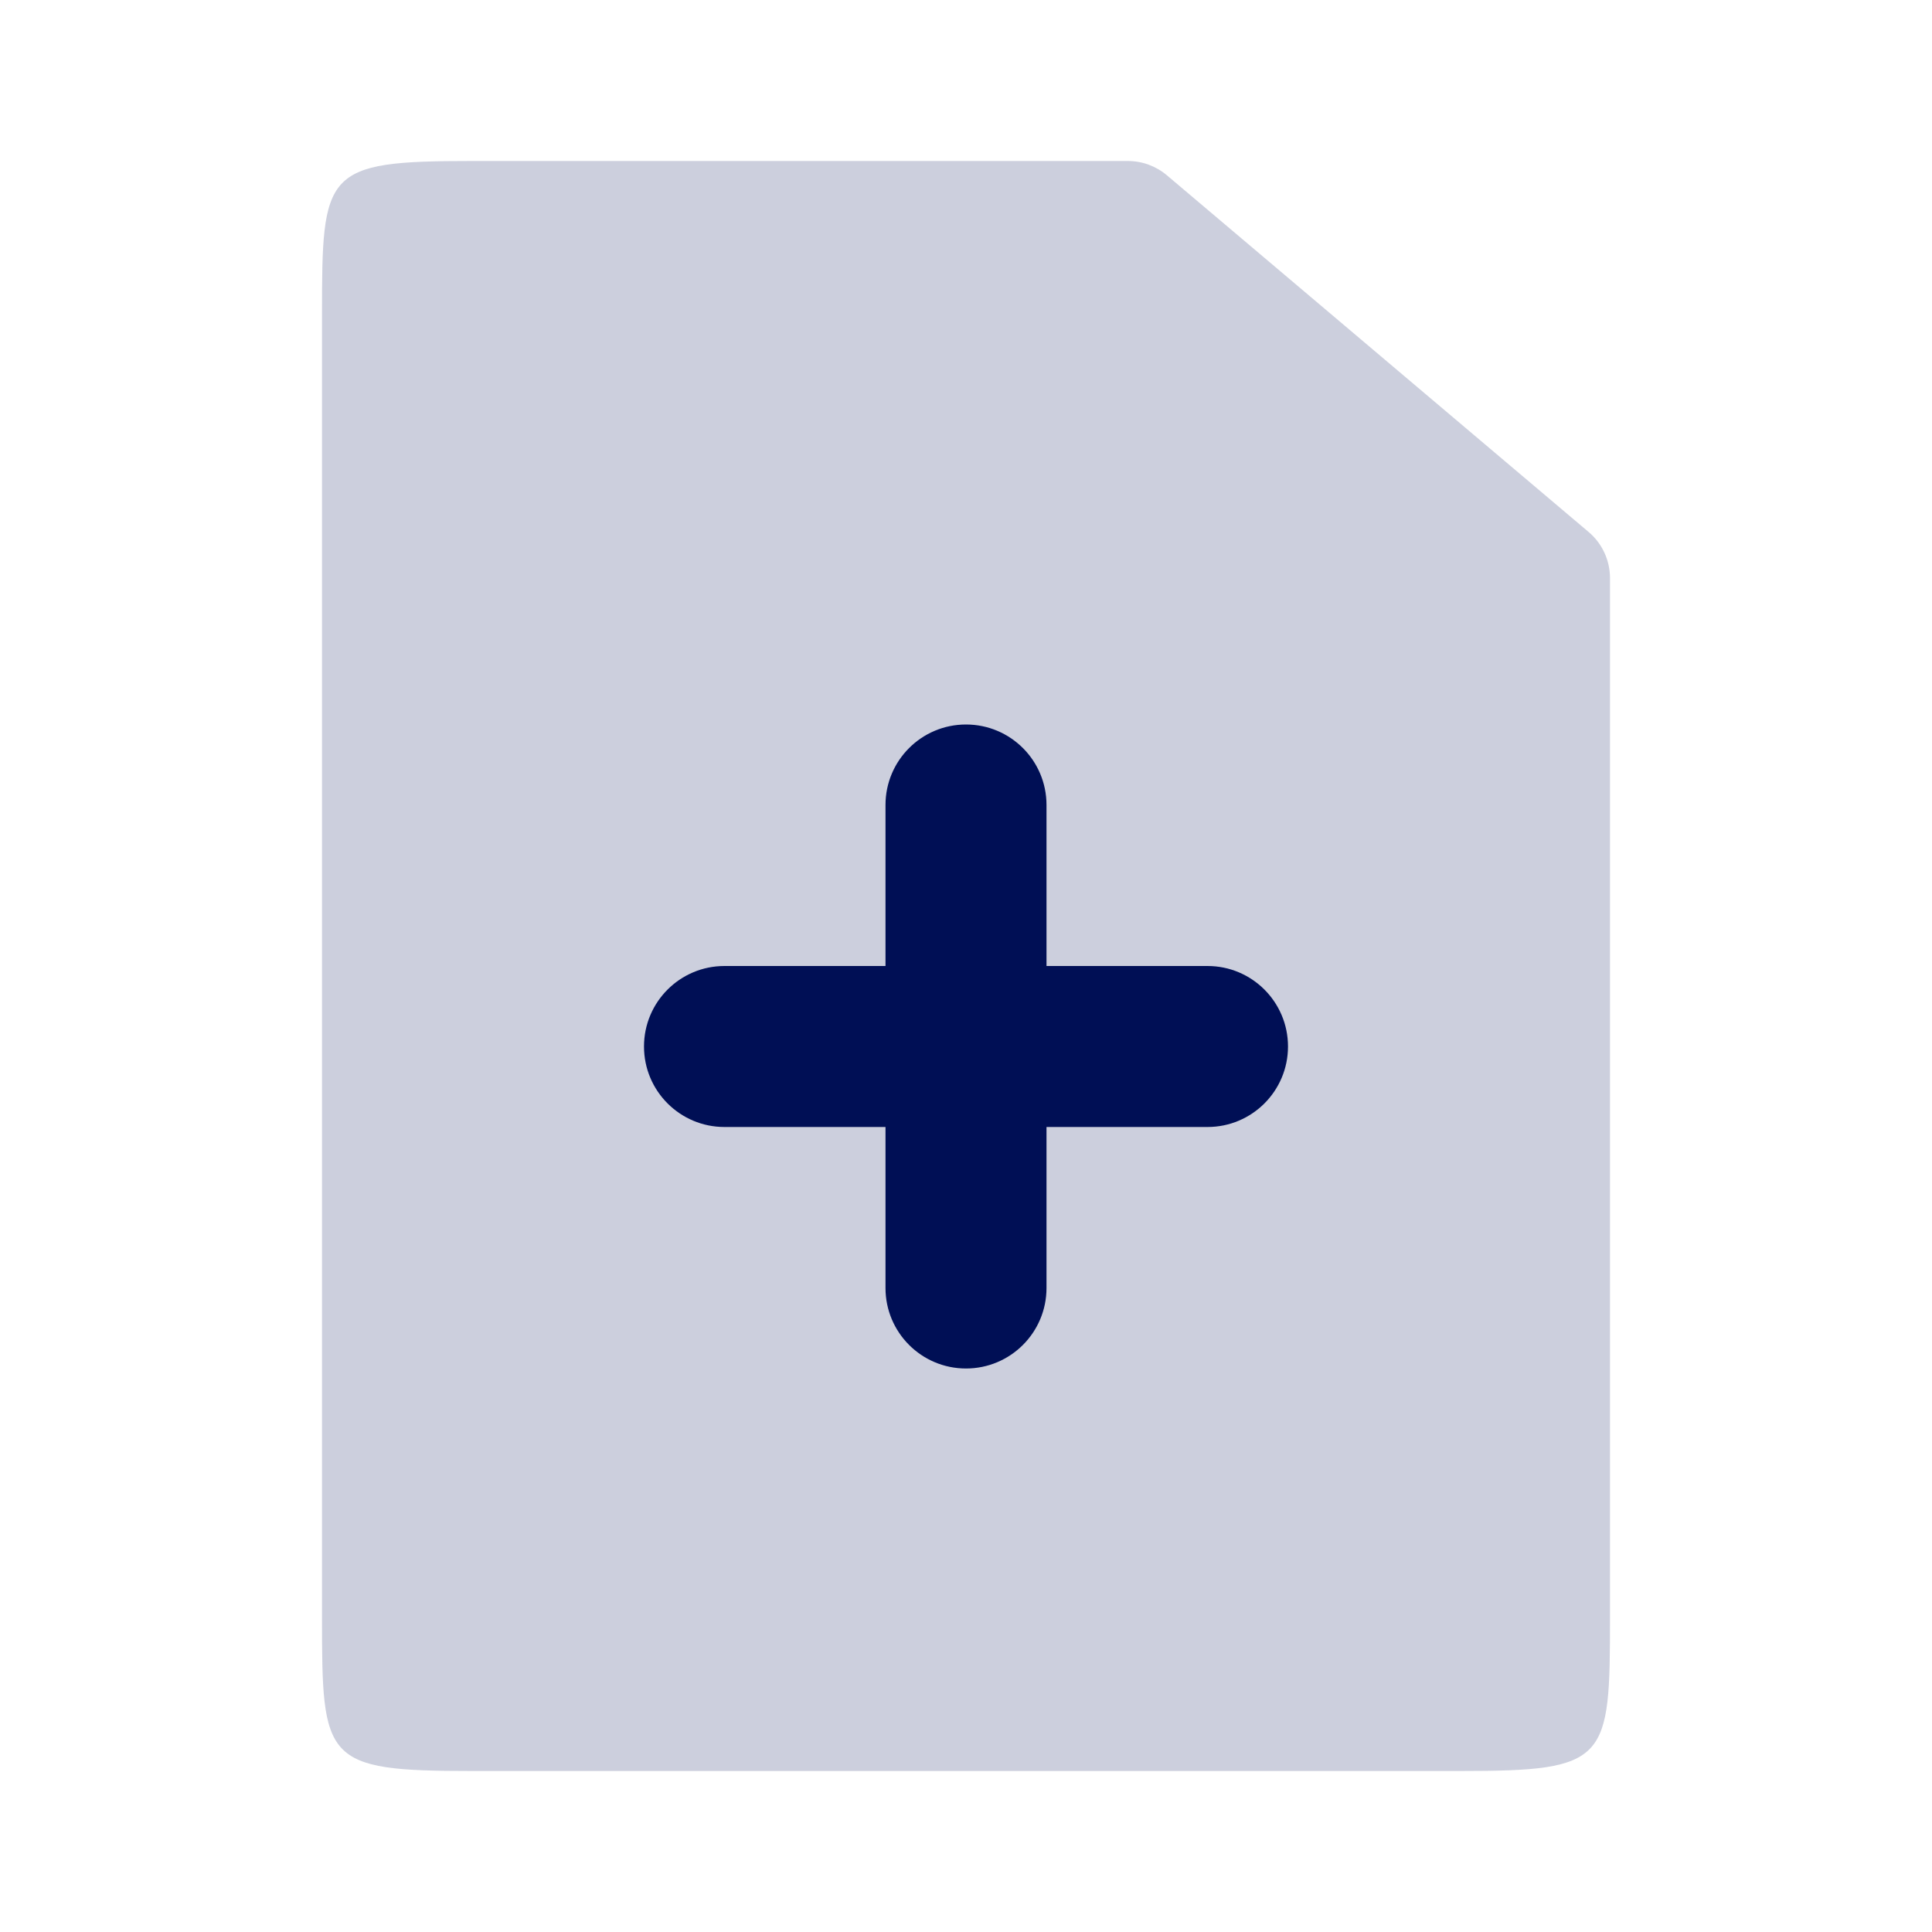
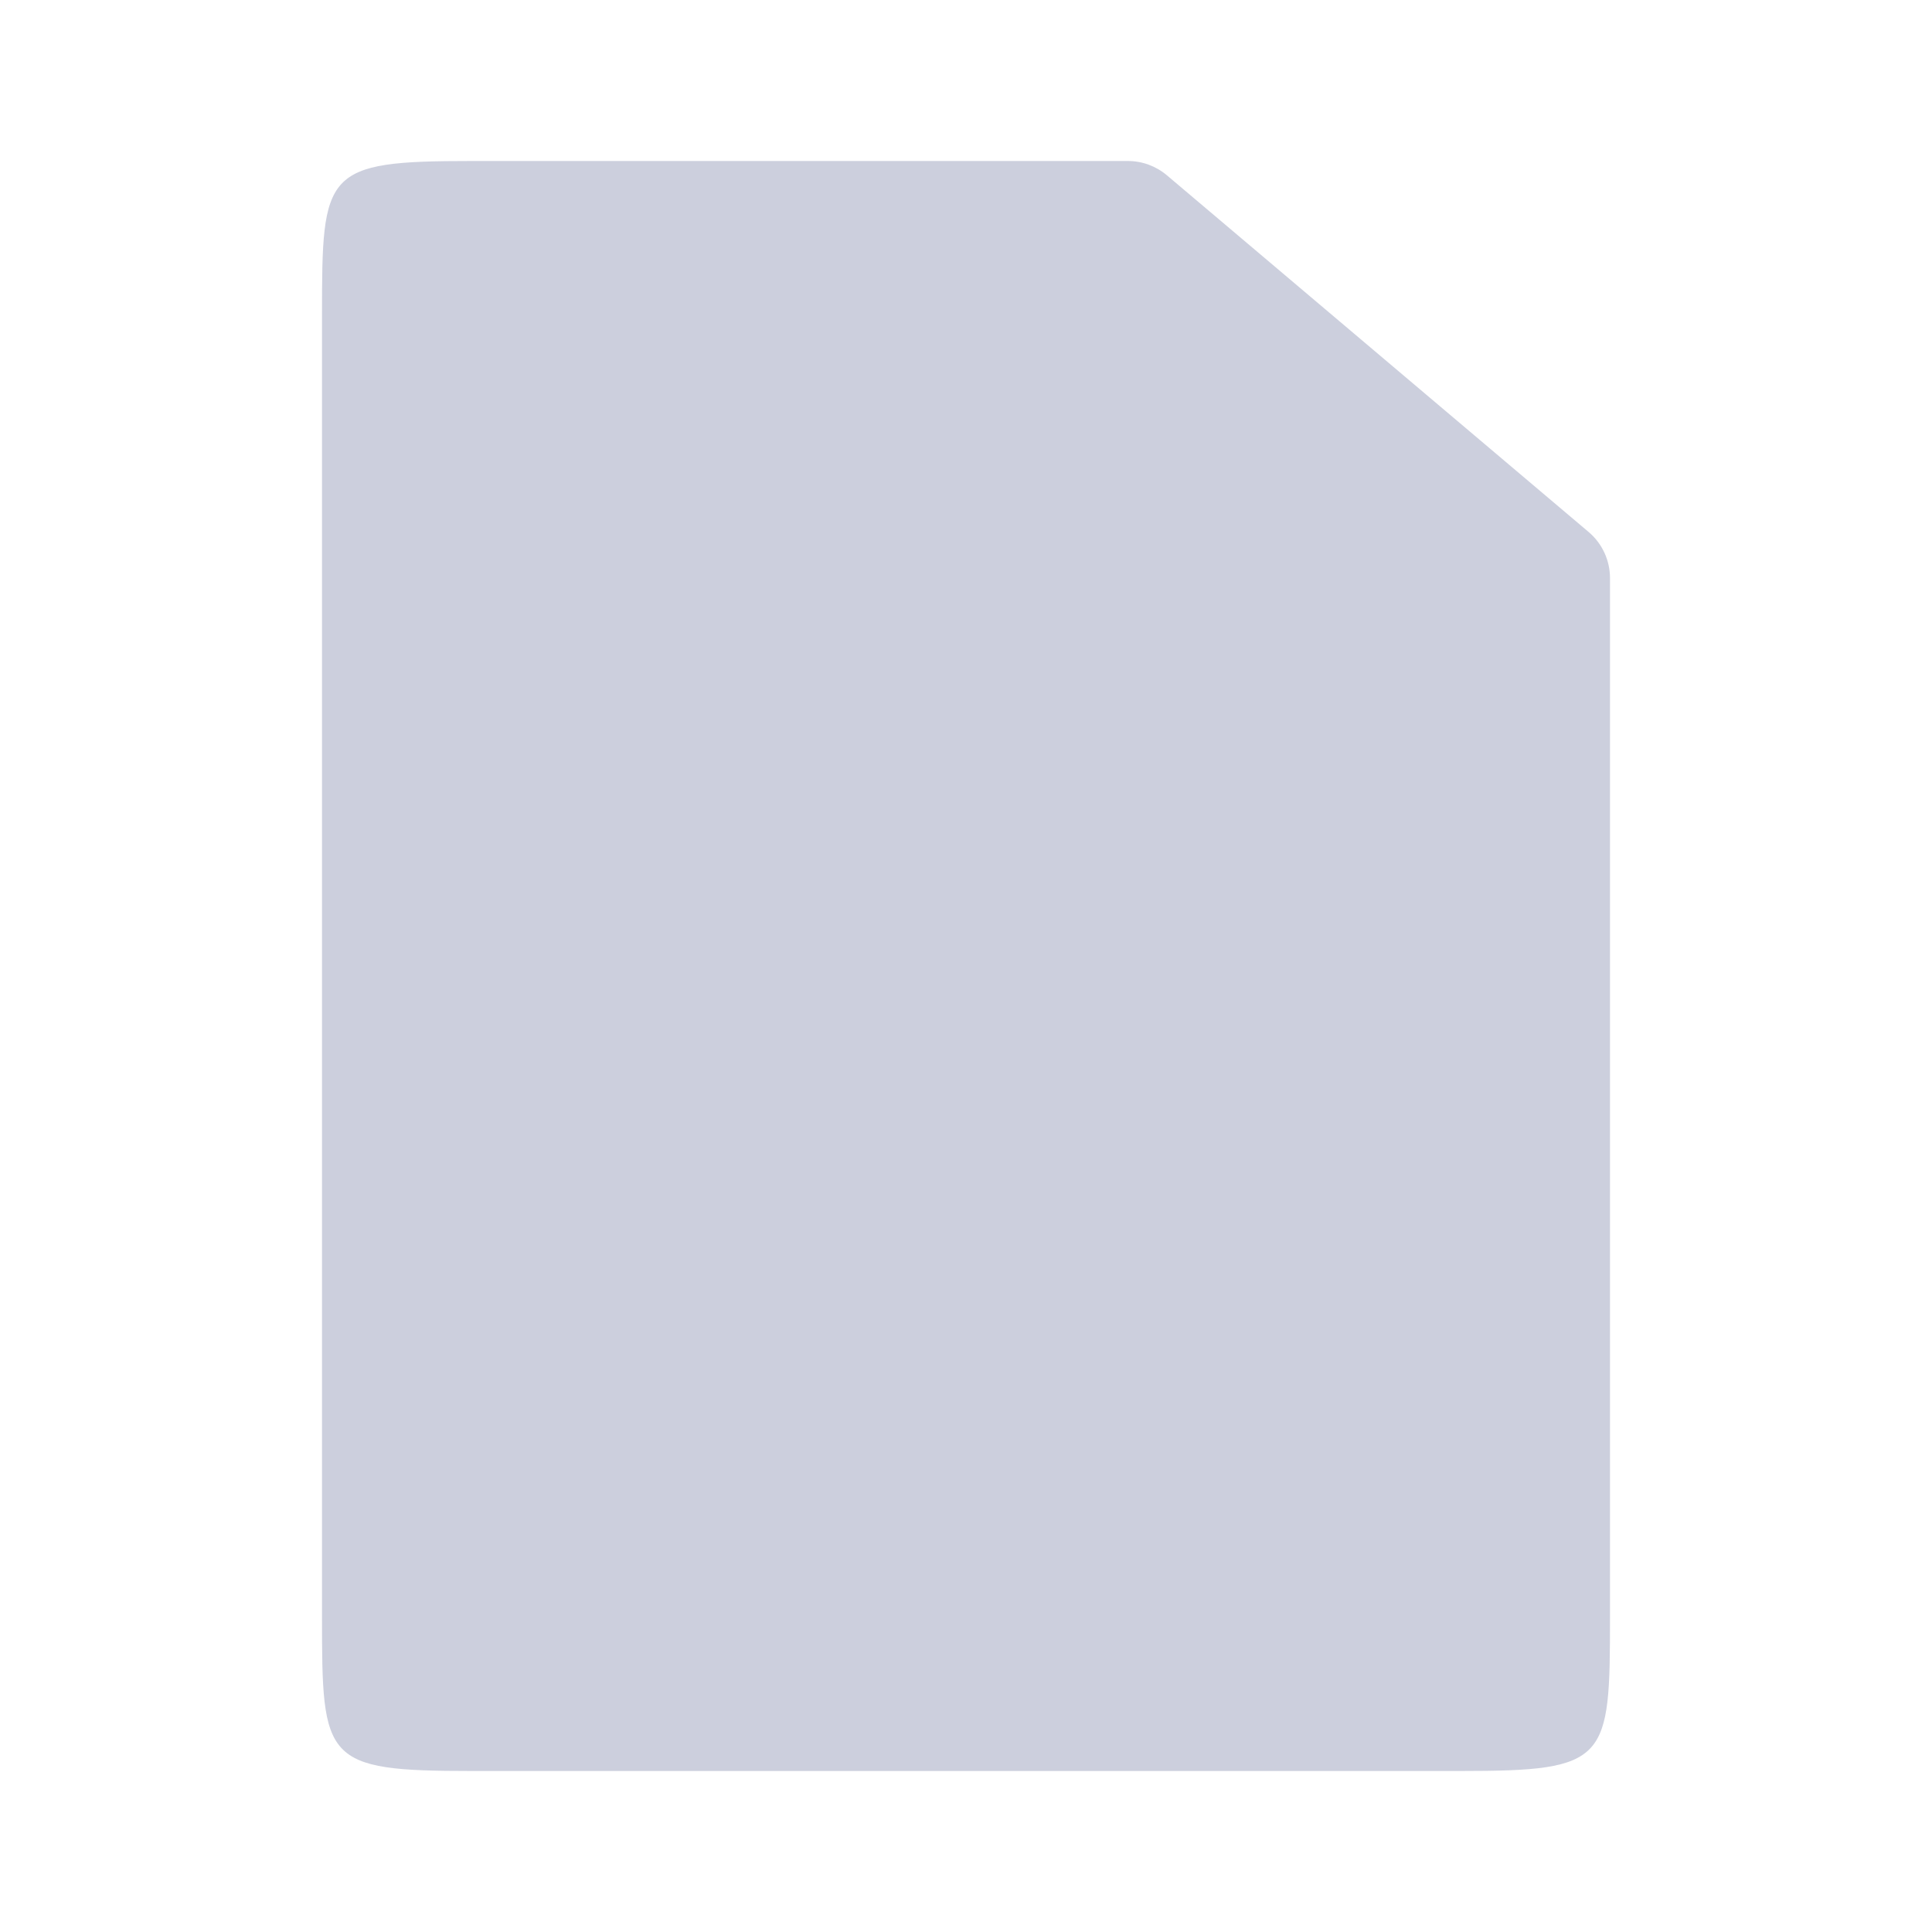
<svg xmlns="http://www.w3.org/2000/svg" width="48" height="48" viewBox="0 0 48 48" fill="none">
  <path opacity="0.2" d="M11.714 4H28.022C28.377 4 28.72 4.126 28.991 4.355L39.469 13.217C39.806 13.502 40 13.921 40 14.363V40.167C40 43.748 39.959 44 36.286 44H11.714C8.041 44 8 43.748 8 40.167V7.833C8 4.252 8.041 4 11.714 4Z" fill="#000F55" />
-   <path fill-rule="evenodd" clip-rule="evenodd" d="M22 28L18 28C16.895 28 16 27.105 16 26C16 24.895 16.895 24 18 24L22 24L22 20C22 18.895 22.895 18 24 18C25.105 18 26 18.895 26 20L26 24H30C31.105 24 32 24.895 32 26C32 27.105 31.105 28 30 28H26L26 32C26 33.105 25.105 34 24 34C22.895 34 22 33.105 22 32L22 28Z" fill="#000F55" />
</svg>